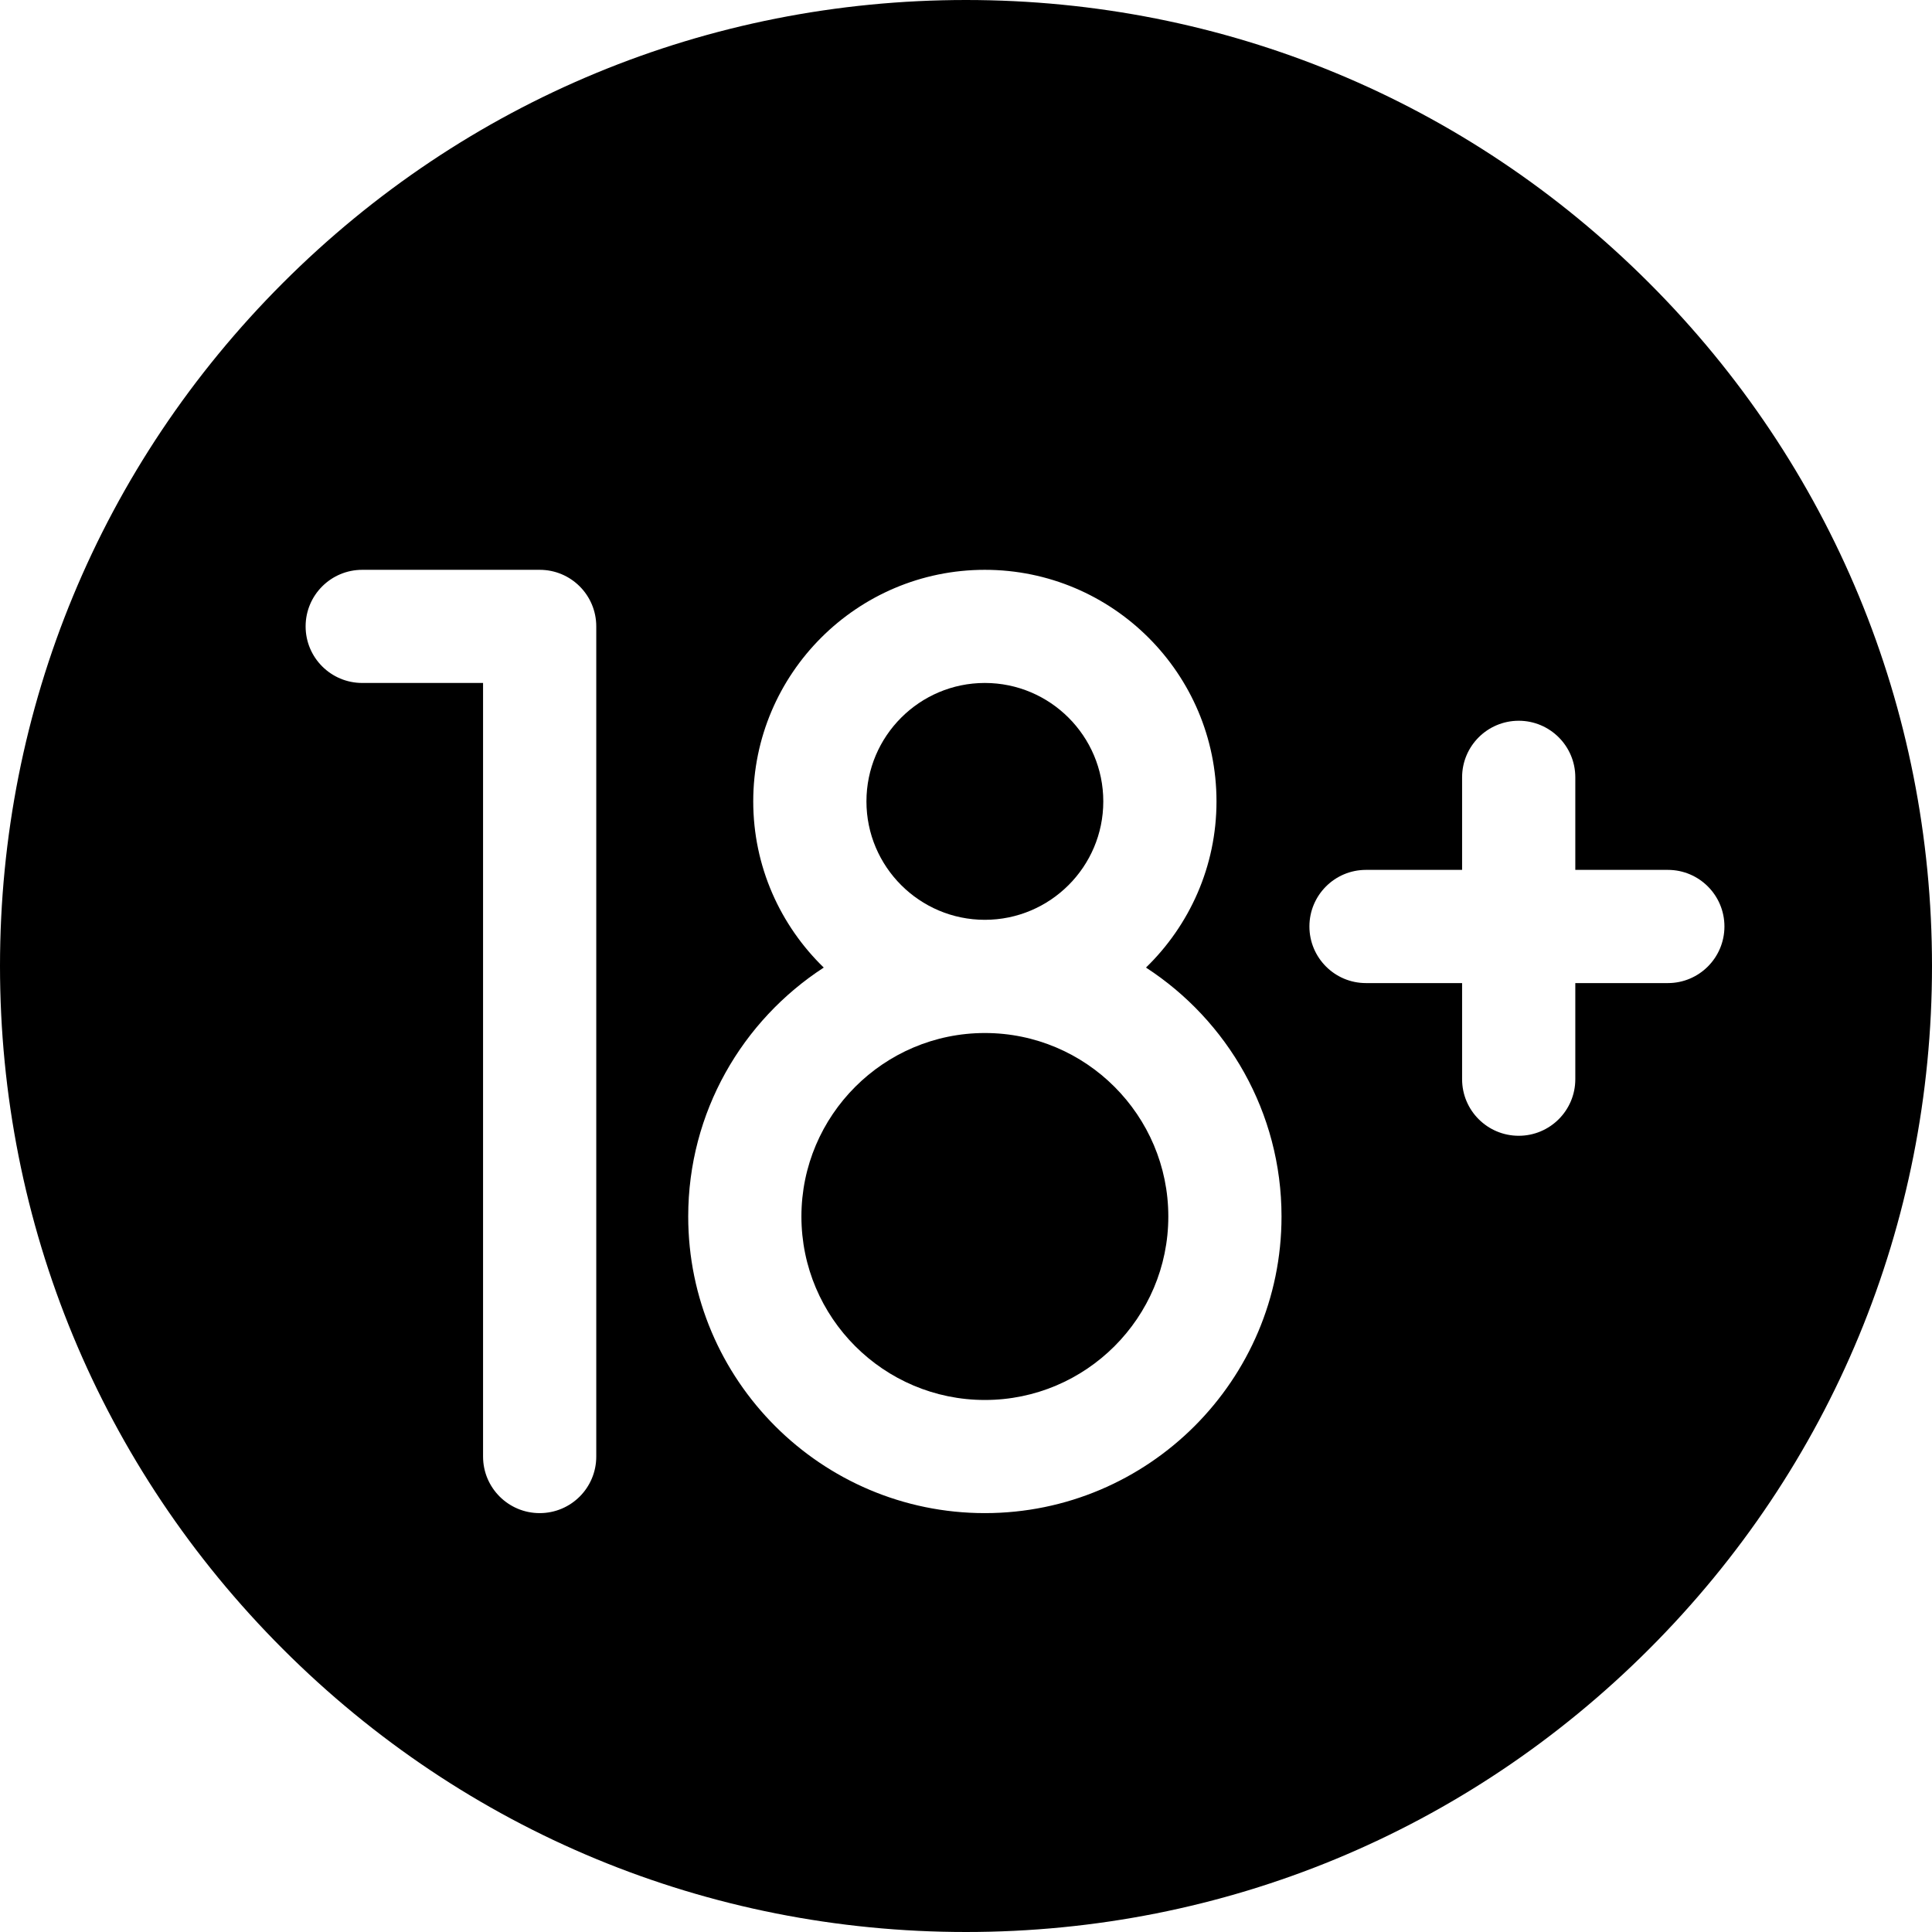
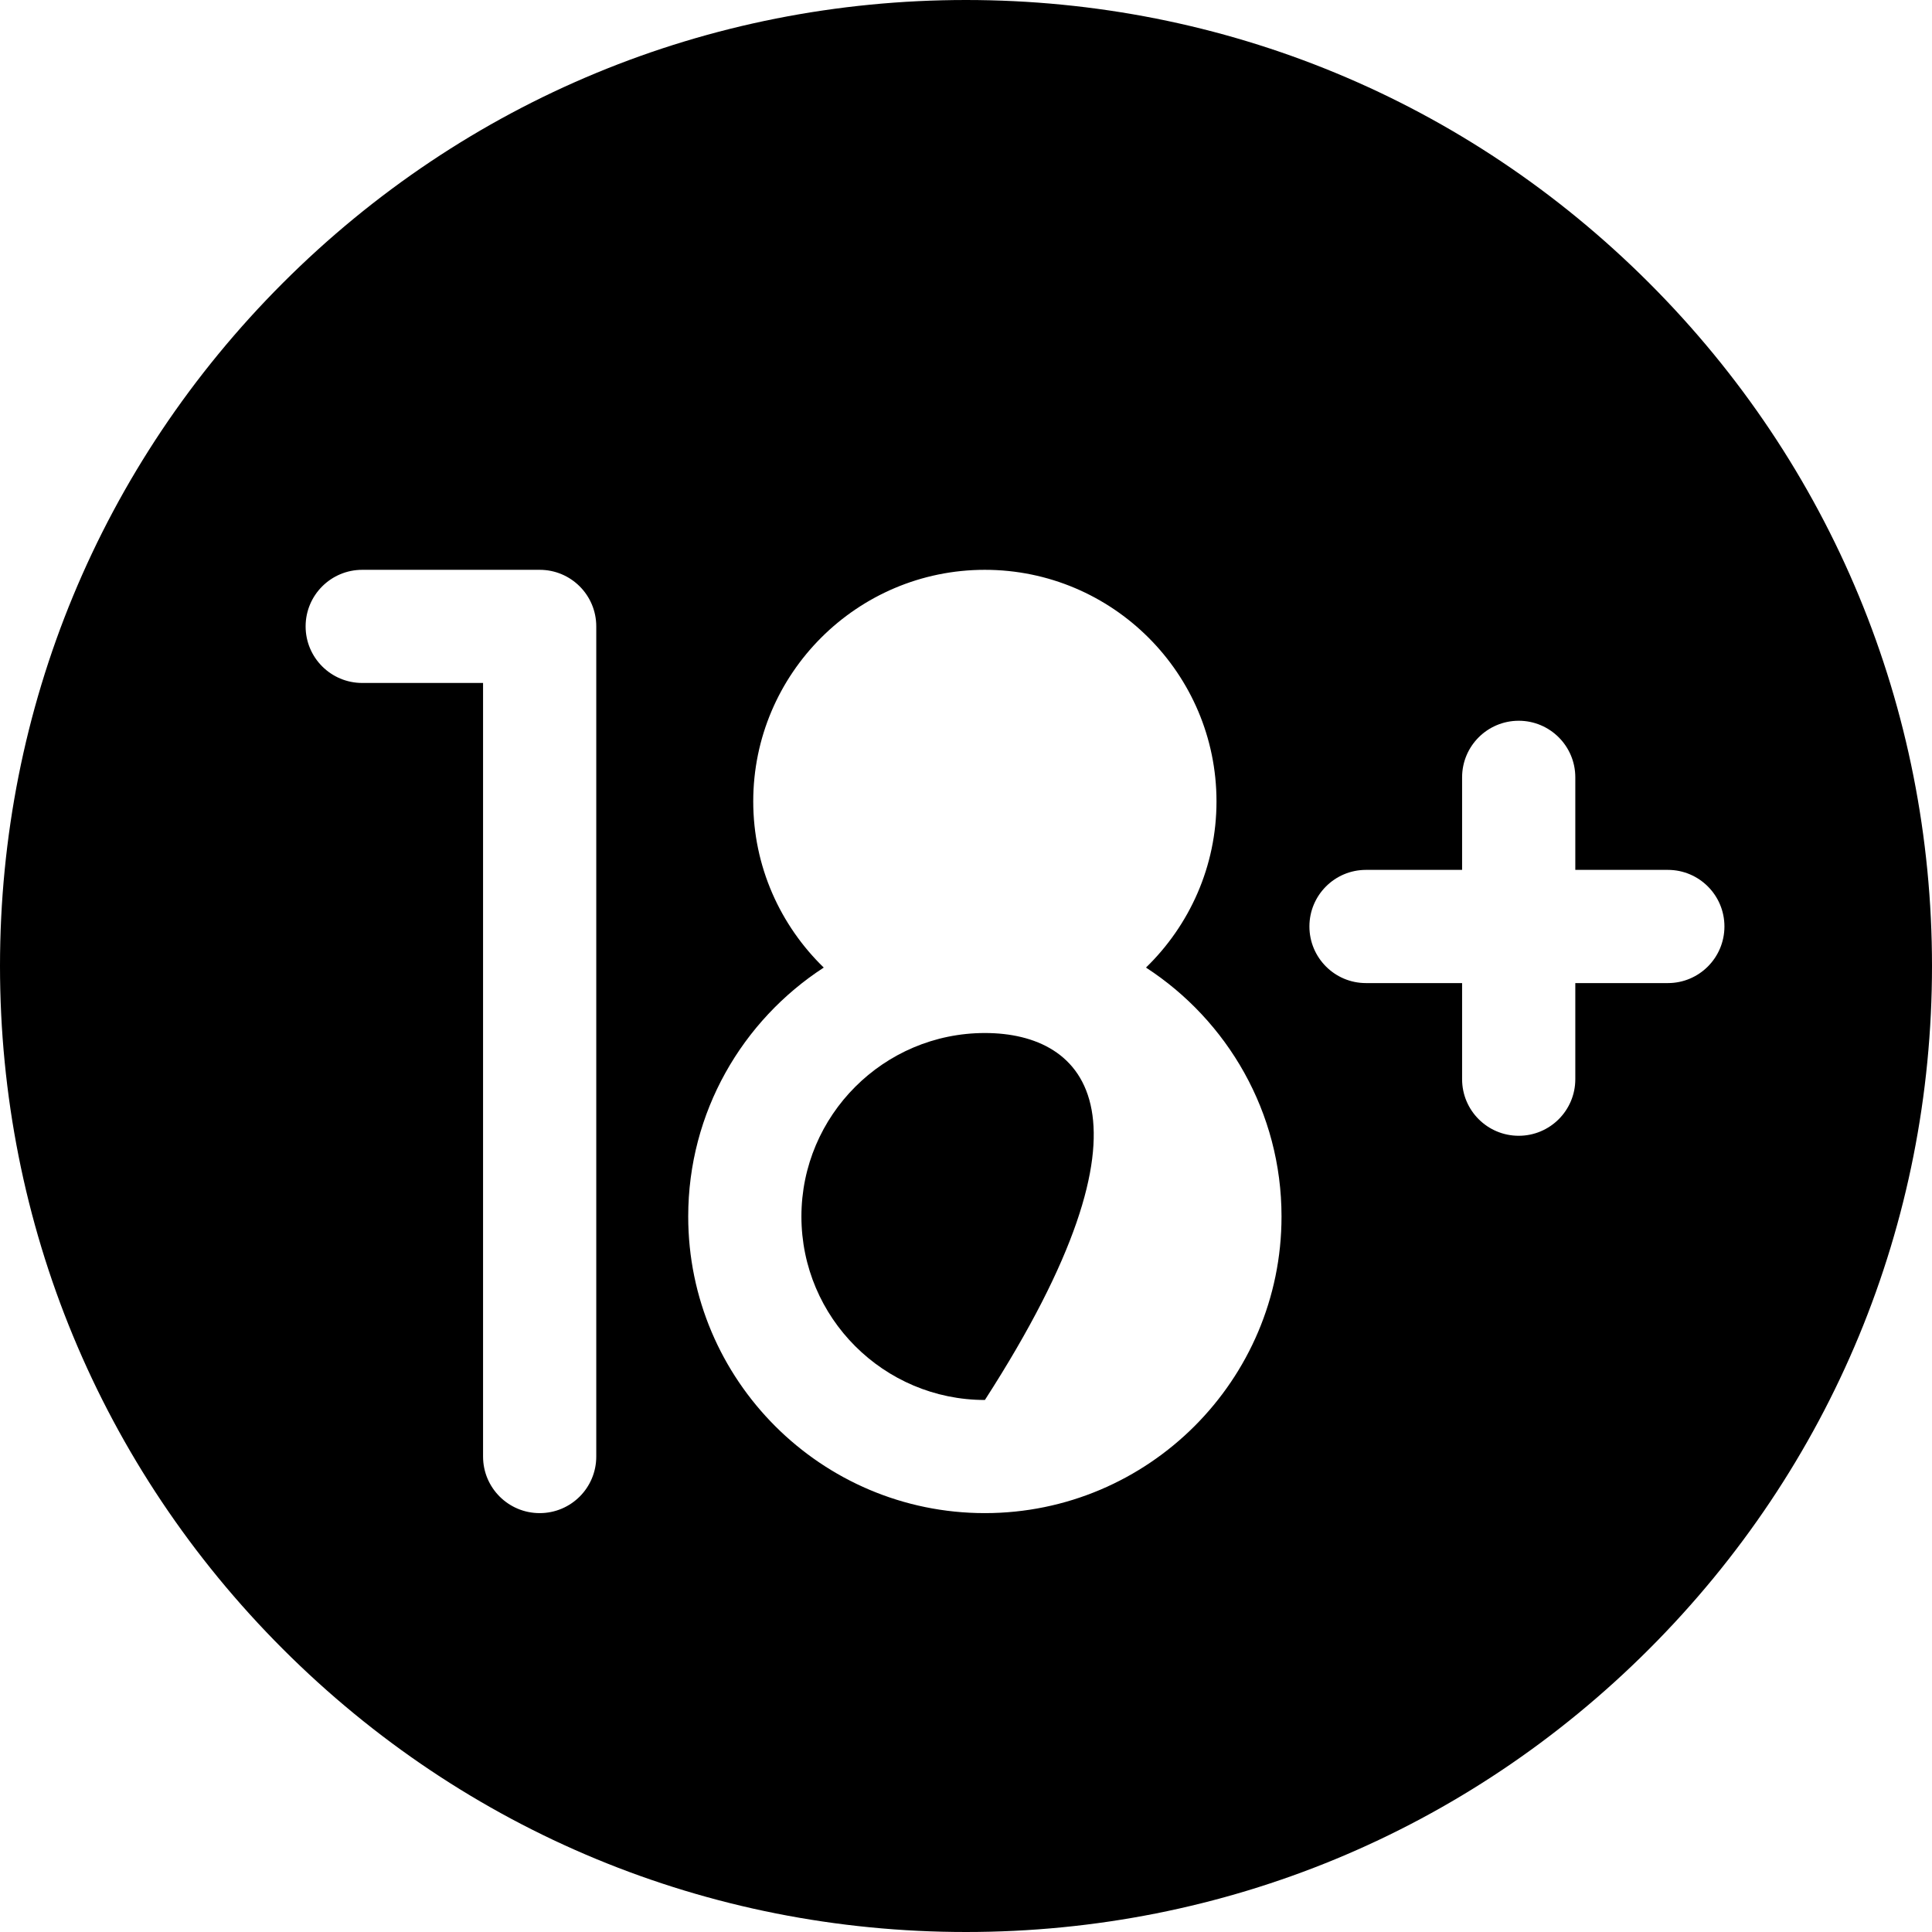
<svg xmlns="http://www.w3.org/2000/svg" width="32" height="32" viewBox="0 0 32 32" fill="none">
  <g clip-path="url(#clip0_18_1535)">
-     <path d="M16.313 17.11C14.637 17.11 13.274 18.474 13.274 20.149C13.274 21.825 14.637 23.188 16.313 23.188C17.988 23.188 19.351 21.825 19.351 20.149C19.351 18.474 17.988 17.11 16.313 17.11Z" fill="black" />
-     <path d="M16.312 15.235C17.394 15.235 18.274 14.355 18.274 13.274C18.274 12.192 17.394 11.312 16.312 11.312C15.231 11.312 14.351 12.192 14.351 13.274C14.351 14.355 15.231 15.235 16.312 15.235Z" fill="black" />
+     <path d="M16.313 17.11C14.637 17.11 13.274 18.474 13.274 20.149C13.274 21.825 14.637 23.188 16.313 23.188C19.351 18.474 17.988 17.11 16.313 17.11Z" fill="black" />
    <path d="M27.314 4.686C24.292 1.664 20.274 0 16 0C11.726 0 7.708 1.664 4.686 4.686C1.664 7.708 0 11.726 0 16C0 20.274 1.664 24.292 4.686 27.314C7.708 30.336 11.726 32 16 32C20.274 32 24.292 30.336 27.314 27.314C30.336 24.292 32 20.274 32 16C32 11.726 30.336 7.708 27.314 4.686ZM9.876 24.125C9.876 24.643 9.457 25.062 8.939 25.062C8.421 25.062 8.001 24.643 8.001 24.125V11.312H6C5.482 11.312 5.062 10.893 5.062 10.375C5.062 9.857 5.482 9.438 6 9.438H8.939C9.457 9.438 9.876 9.857 9.876 10.375V24.125ZM16.312 25.062C13.603 25.062 11.399 22.858 11.399 20.149C11.399 18.423 12.294 16.903 13.644 16.026C12.925 15.328 12.476 14.353 12.476 13.274C12.476 11.158 14.197 9.438 16.312 9.438C18.428 9.438 20.149 11.158 20.149 13.274C20.149 14.353 19.7 15.328 18.981 16.026C20.331 16.903 21.226 18.423 21.226 20.149C21.226 22.858 19.022 25.062 16.312 25.062ZM27.625 16.283H26.092V17.875C26.092 18.393 25.672 18.812 25.155 18.812C24.637 18.812 24.217 18.393 24.217 17.875V16.283H22.625C22.107 16.283 21.688 15.863 21.688 15.345C21.688 14.828 22.107 14.408 22.625 14.408H24.217V12.875C24.217 12.357 24.637 11.938 25.155 11.938C25.672 11.938 26.092 12.357 26.092 12.875V14.408H27.625C28.143 14.408 28.562 14.828 28.562 15.345C28.562 15.863 28.143 16.283 27.625 16.283Z" fill="black" />
  </g>
  <defs>
    <clipPath id="clip0_18_1535">
      <rect width="32" height="32" fill="white" />
    </clipPath>
  </defs>
</svg>